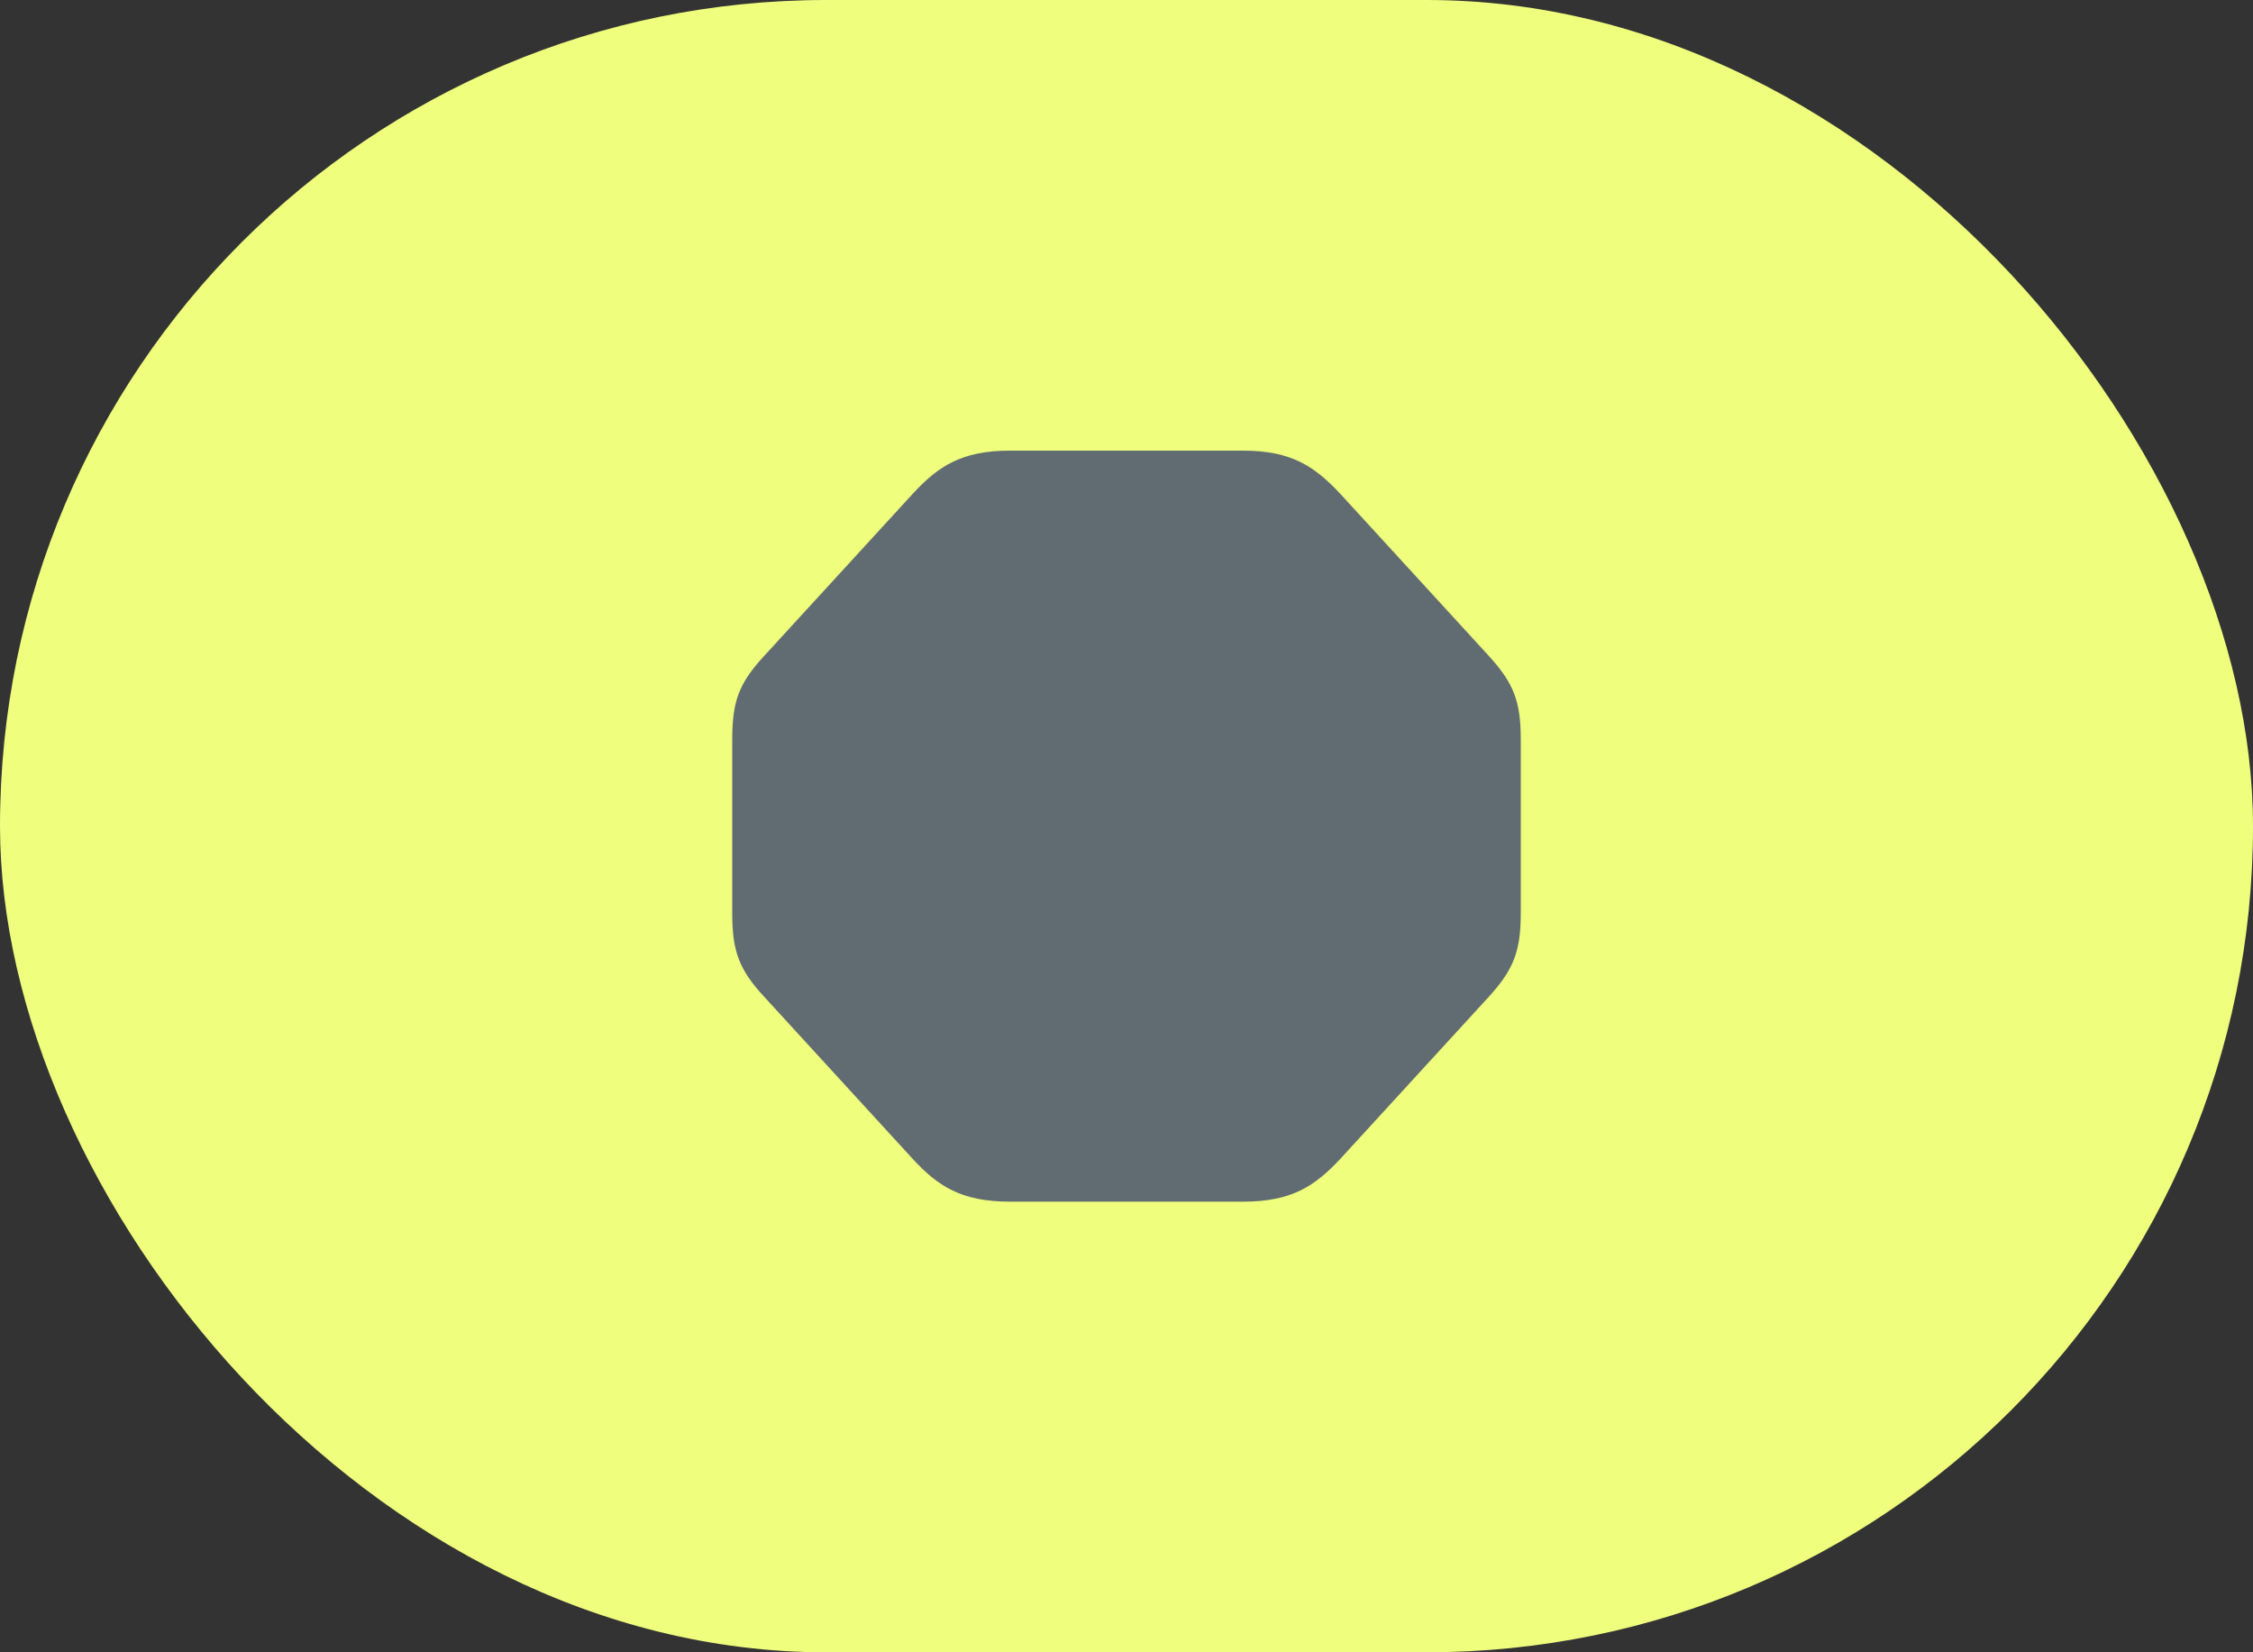
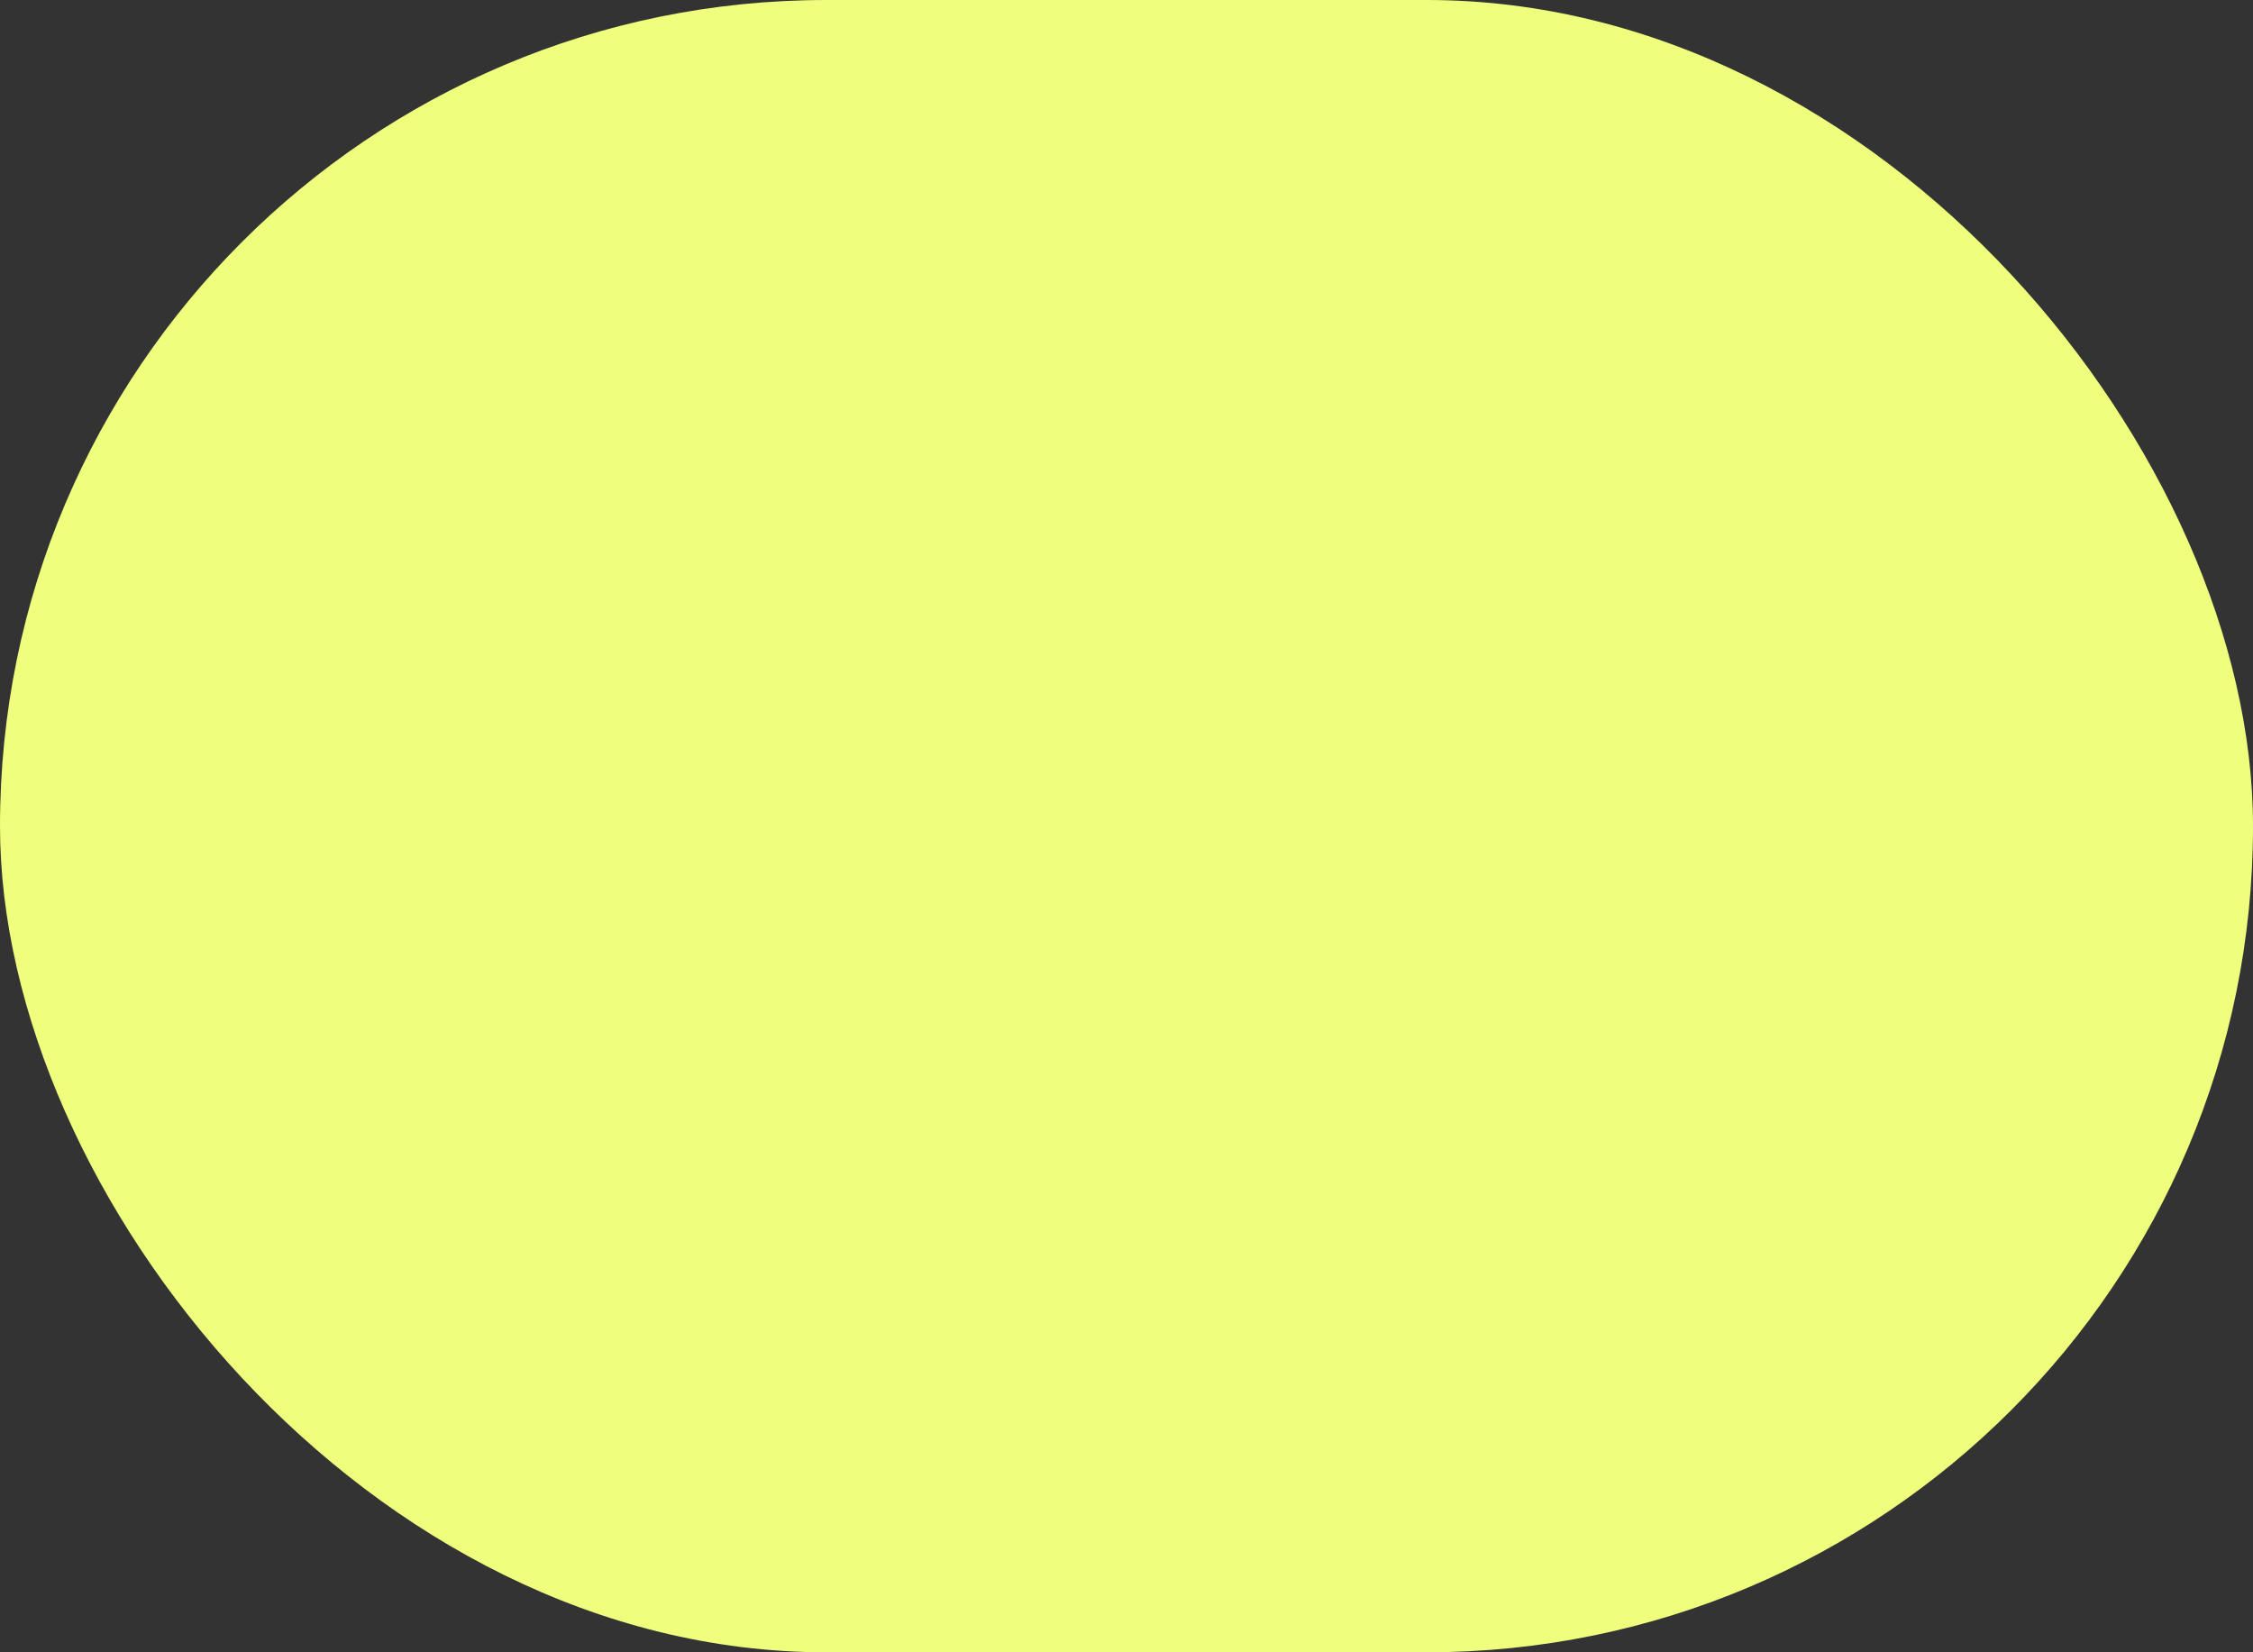
<svg xmlns="http://www.w3.org/2000/svg" width="60" height="44" viewBox="0 0 60 44" fill="none">
  <rect x="0" y="0" width="60" height="44" fill="#333333" stroke="none" />
  <rect width="60" height="44" rx="22" fill="#EFFE7D" />
-   <path d="M26.898 32H33.101C34.399 32 35.012 31.585 35.687 30.868L39.652 26.54C40.316 25.812 40.5 25.317 40.5 24.315V19.695C40.5 18.683 40.316 18.198 39.652 17.47L35.687 13.143C35.012 12.425 34.399 12 33.101 12H26.898C25.601 12 24.977 12.425 24.313 13.143L20.348 17.47C19.674 18.198 19.5 18.683 19.5 19.695V24.315C19.5 25.317 19.674 25.812 20.348 26.54L24.313 30.868C24.977 31.585 25.601 32 26.898 32Z" fill="#616C72" />
</svg>